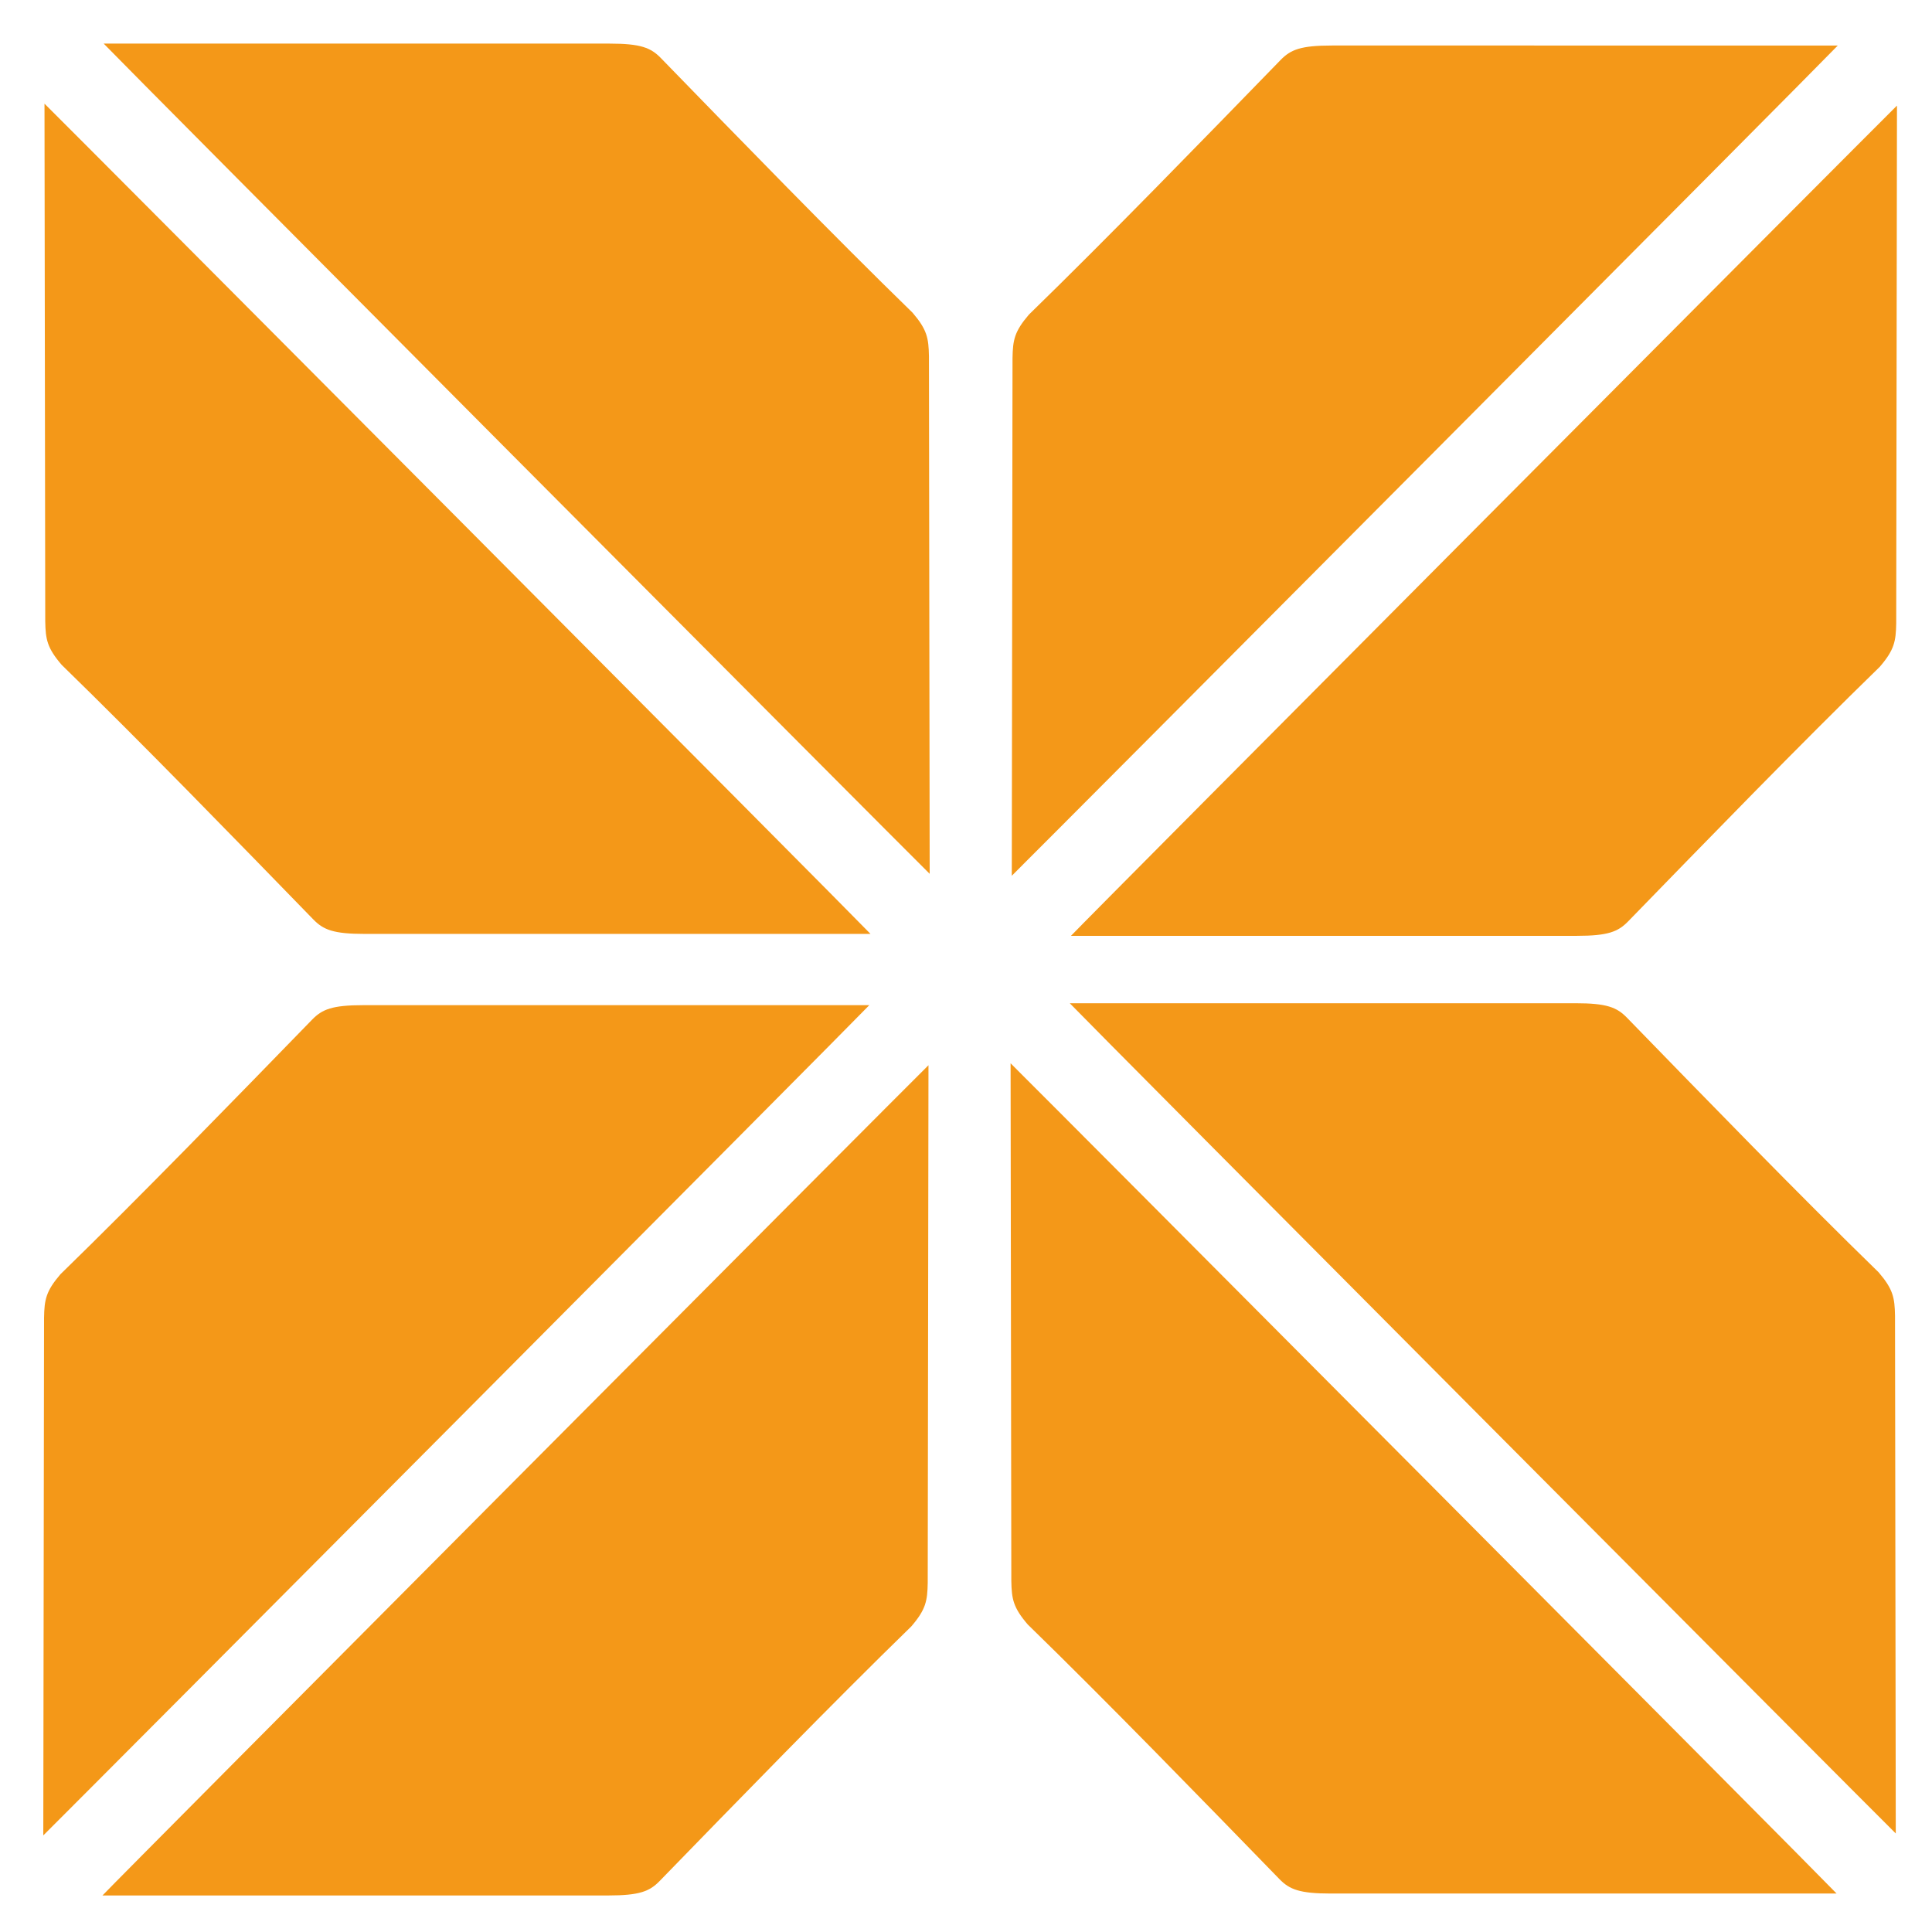
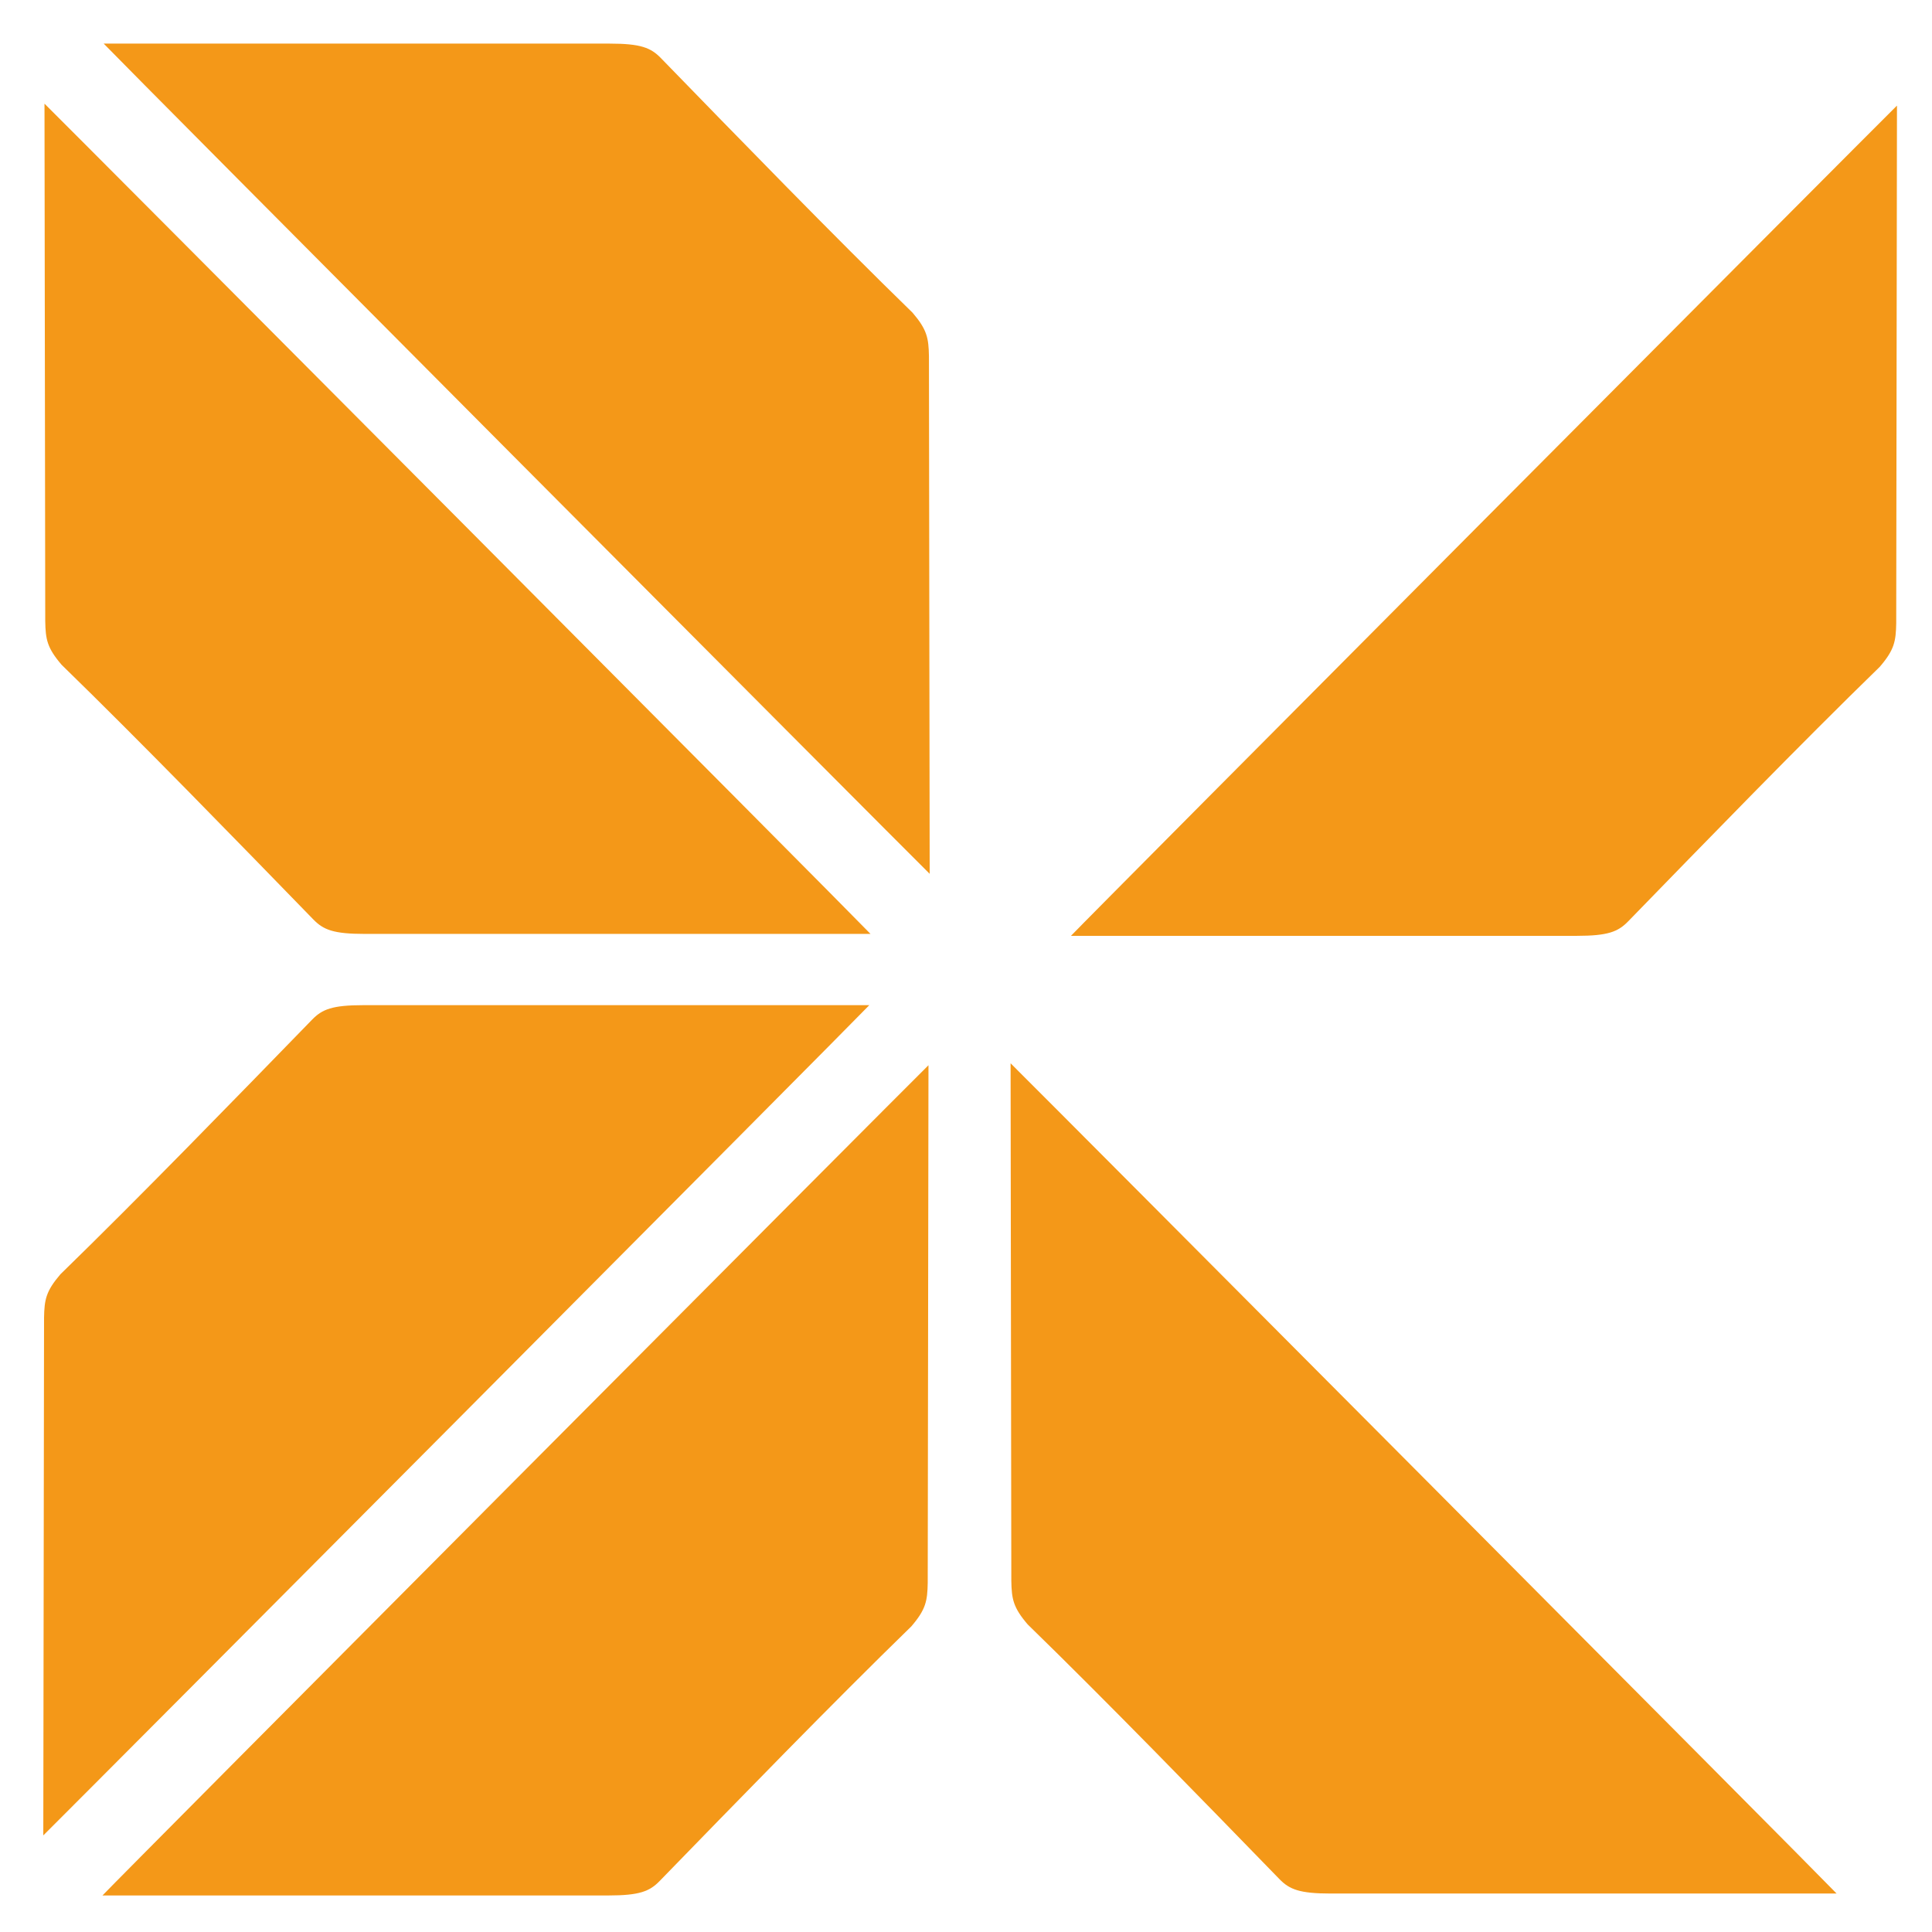
<svg xmlns="http://www.w3.org/2000/svg" id="Ebene_1" style="enable-background:new 0 0 1000 1000;" version="1.1" viewBox="0 0 1000 1000" x="0px" y="0px">
  <style type="text/css">
	.st0{fill:#F49818;}
</style>
  <path class="st0" d="M481.2,452.29C463.68,434.98,65.99,35.5,53.67,22.57H315.5c16.12,0,21.35,2.12,26.55,7.47&#13;&#10; c40.17,41.31,89,91.63,130.28,131.8c7.54,8.79,8.32,13.17,8.49,22.54L481.2,452.29z" id="XMLID_4_" />
  <path class="st0" d="M23.03,53.66c17.52,17.31,415.22,416.8,427.54,429.73H188.74c-16.12,0-21.35-2.12-26.55-7.47&#13;&#10; c-40.17-41.31-89-91.63-130.28-131.8c-7.54-8.79-8.32-13.17-8.49-22.54L23.03,53.66z" id="XMLID_1_" />
-   <path class="st0" d="M523.7,453.29c17.52-17.31,415.22-416.8,427.54-429.73H689.4c-16.12,0-21.35,2.12-26.55,7.47&#13;&#10; c-40.17,41.31-89,91.63-130.28,131.8c-7.54,8.79-8.32,13.17-8.49,22.54L523.7,453.29z" id="XMLID_7_" />
  <path class="st0" d="M981.87,54.66c-17.52,17.31-415.22,416.8-427.54,429.73h261.83c16.12,0,21.35-2.12,26.55-7.47&#13;&#10; c40.17-41.31,89-91.63,130.28-131.8c7.54-8.79,8.32-13.17,8.49-22.54L981.87,54.66z" id="XMLID_6_" />
  <path class="st0" d="M480.58,551.36c-17.52,17.31-415.22,416.8-427.54,429.73h261.83c16.12,0,21.35-2.12,26.55-7.47&#13;&#10; c40.17-41.31,89-91.63,130.28-131.8c7.54-8.79,8.32-13.17,8.49-22.54L480.58,551.36z" id="XMLID_8_" />
  <path class="st0" d="M22.41,950c17.52-17.31,415.22-416.8,427.54-429.73H188.12c-16.12,0-21.35,2.12-26.55,7.47&#13;&#10; c-40.17,41.31-89,91.63-130.28,131.8c-7.54,8.79-8.32,13.17-8.49,22.54L22.41,950z" id="XMLID_5_" />
  <path class="st0" d="M523.08,550.36c17.52,17.31,415.22,416.8,427.54,429.73H688.78c-16.12,0-21.35-2.12-26.55-7.47&#13;&#10; c-40.17-41.31-89-91.63-130.28-131.8c-7.54-8.79-8.32-13.17-8.49-22.54L523.08,550.36z" id="XMLID_3_" />
-   <path class="st0" d="M981.25,949c-17.52-17.31-415.22-416.8-427.54-429.73h261.83c16.12,0,21.35,2.12,26.55,7.47&#13;&#10; c40.17,41.31,89,91.63,130.28,131.8c7.54,8.79,8.32,13.17,8.49,22.54L981.25,949z" id="XMLID_2_" />
</svg>